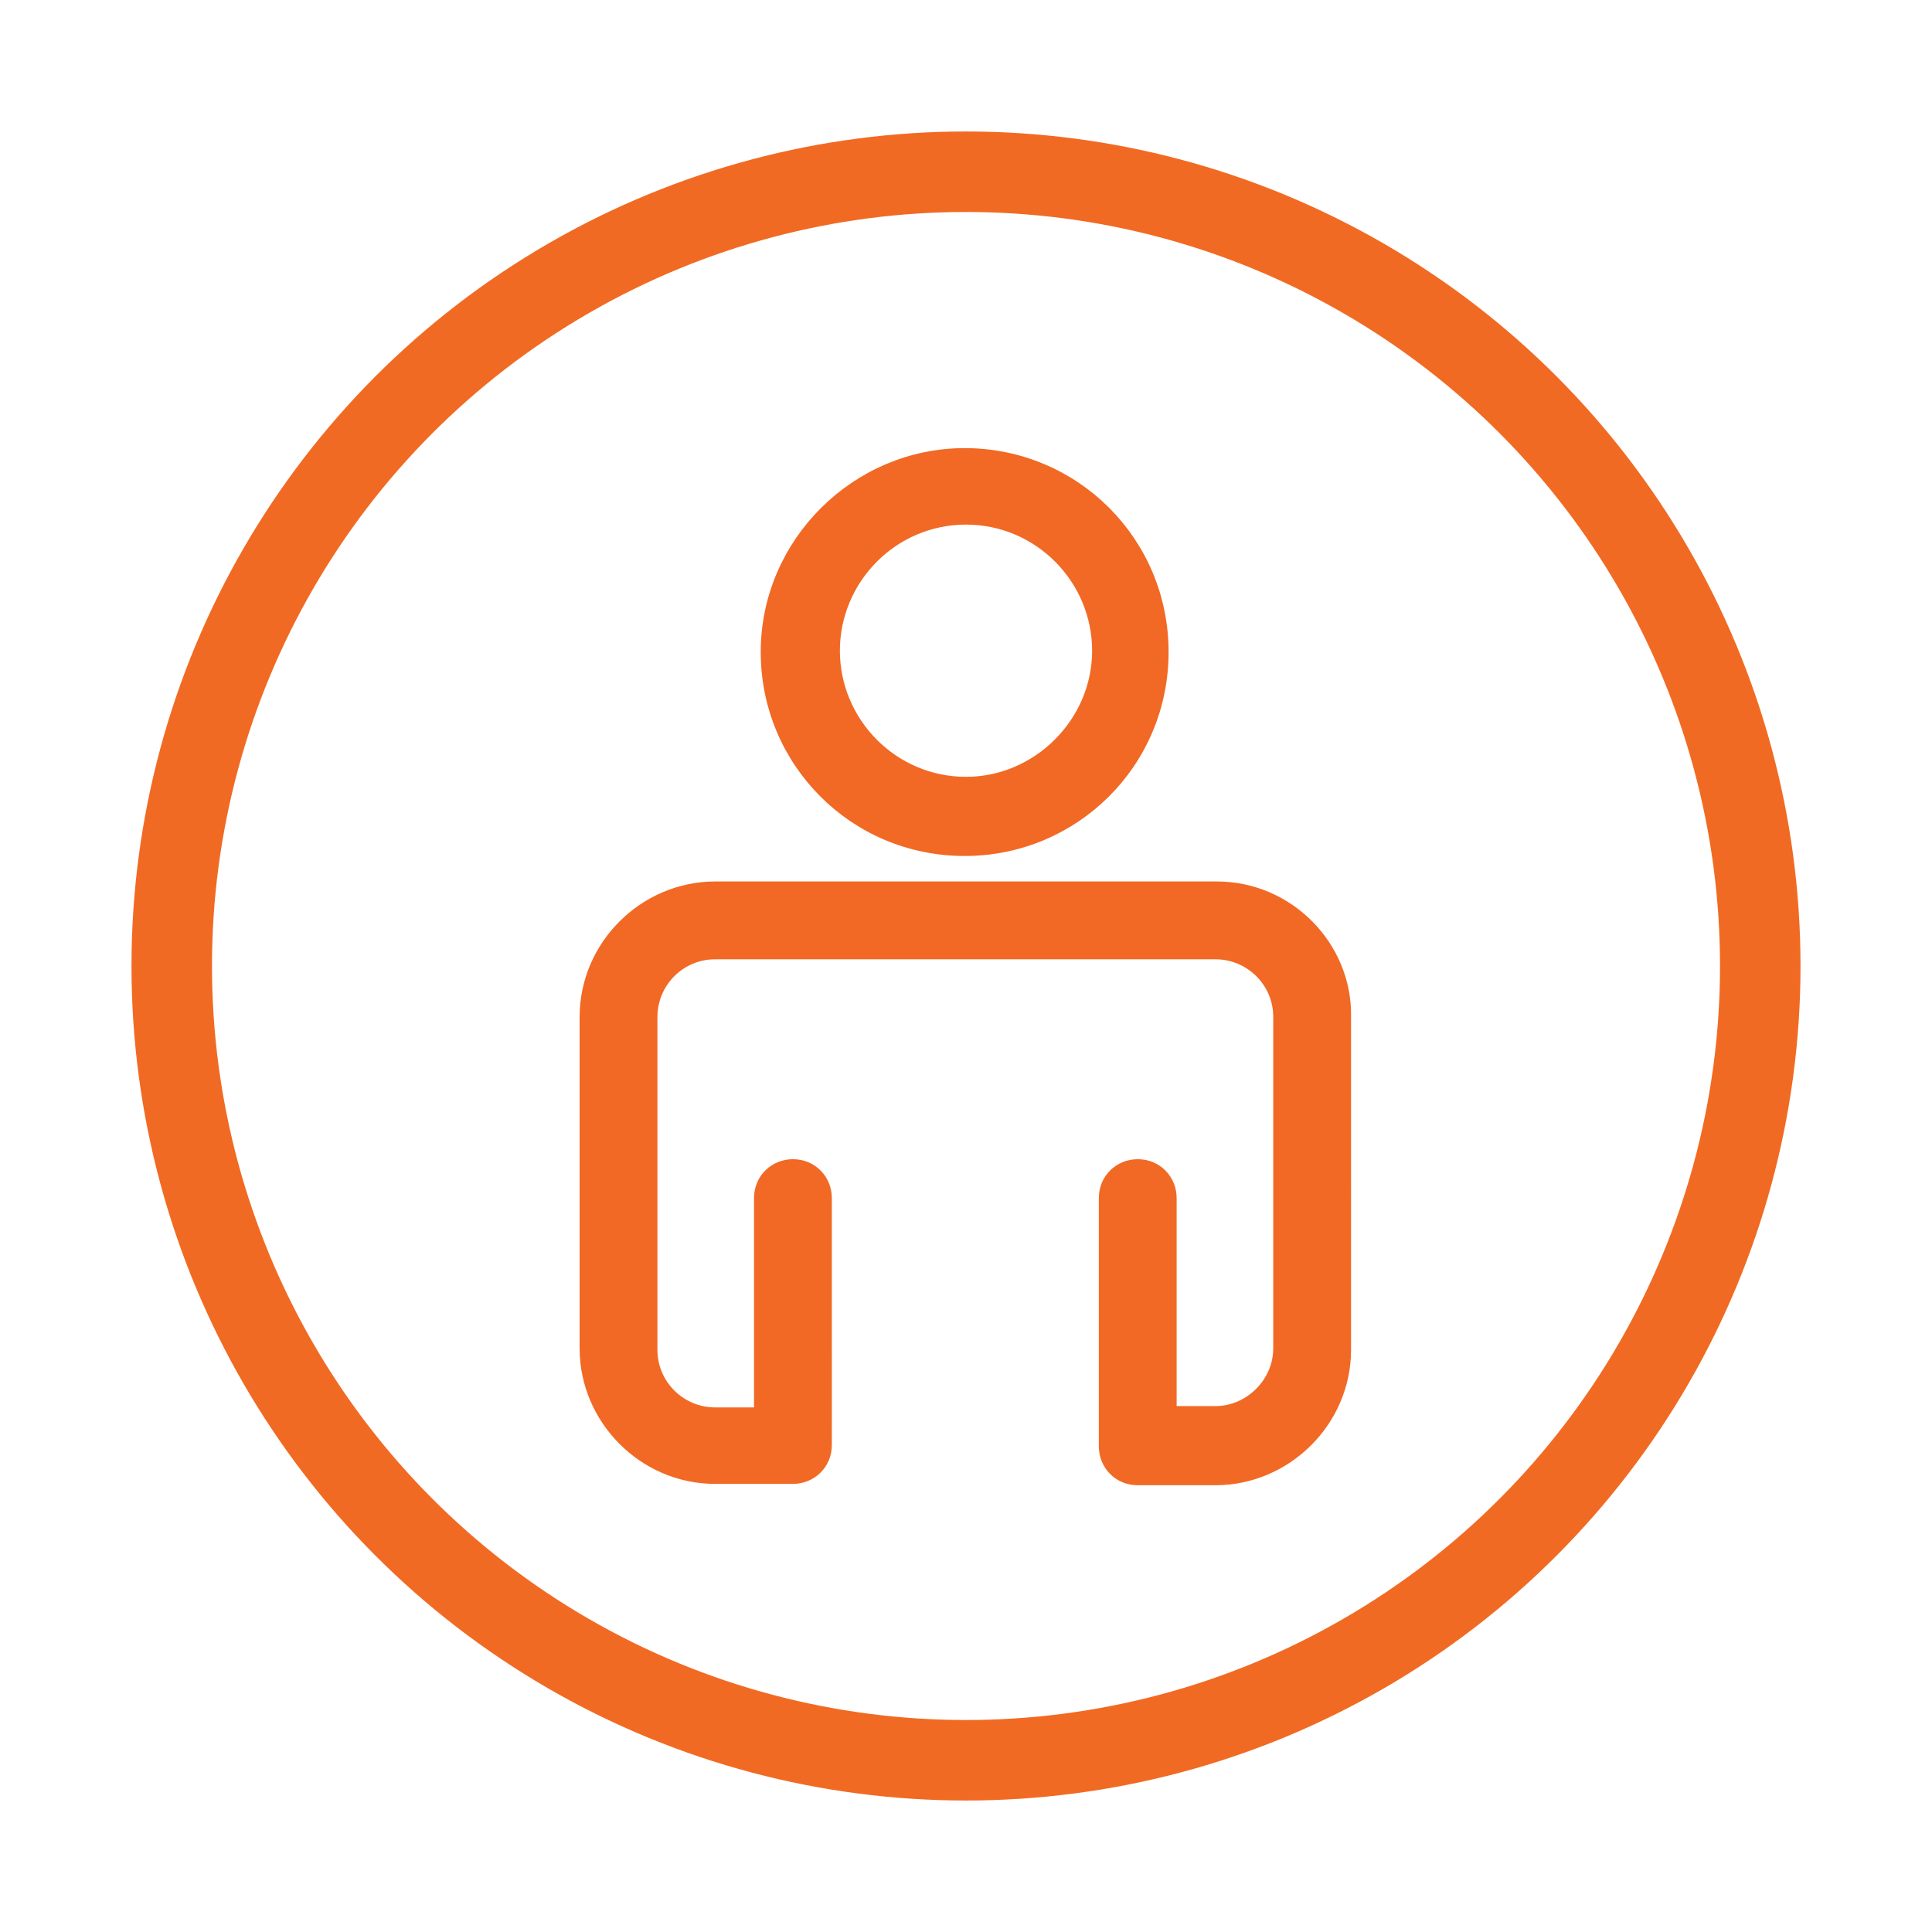
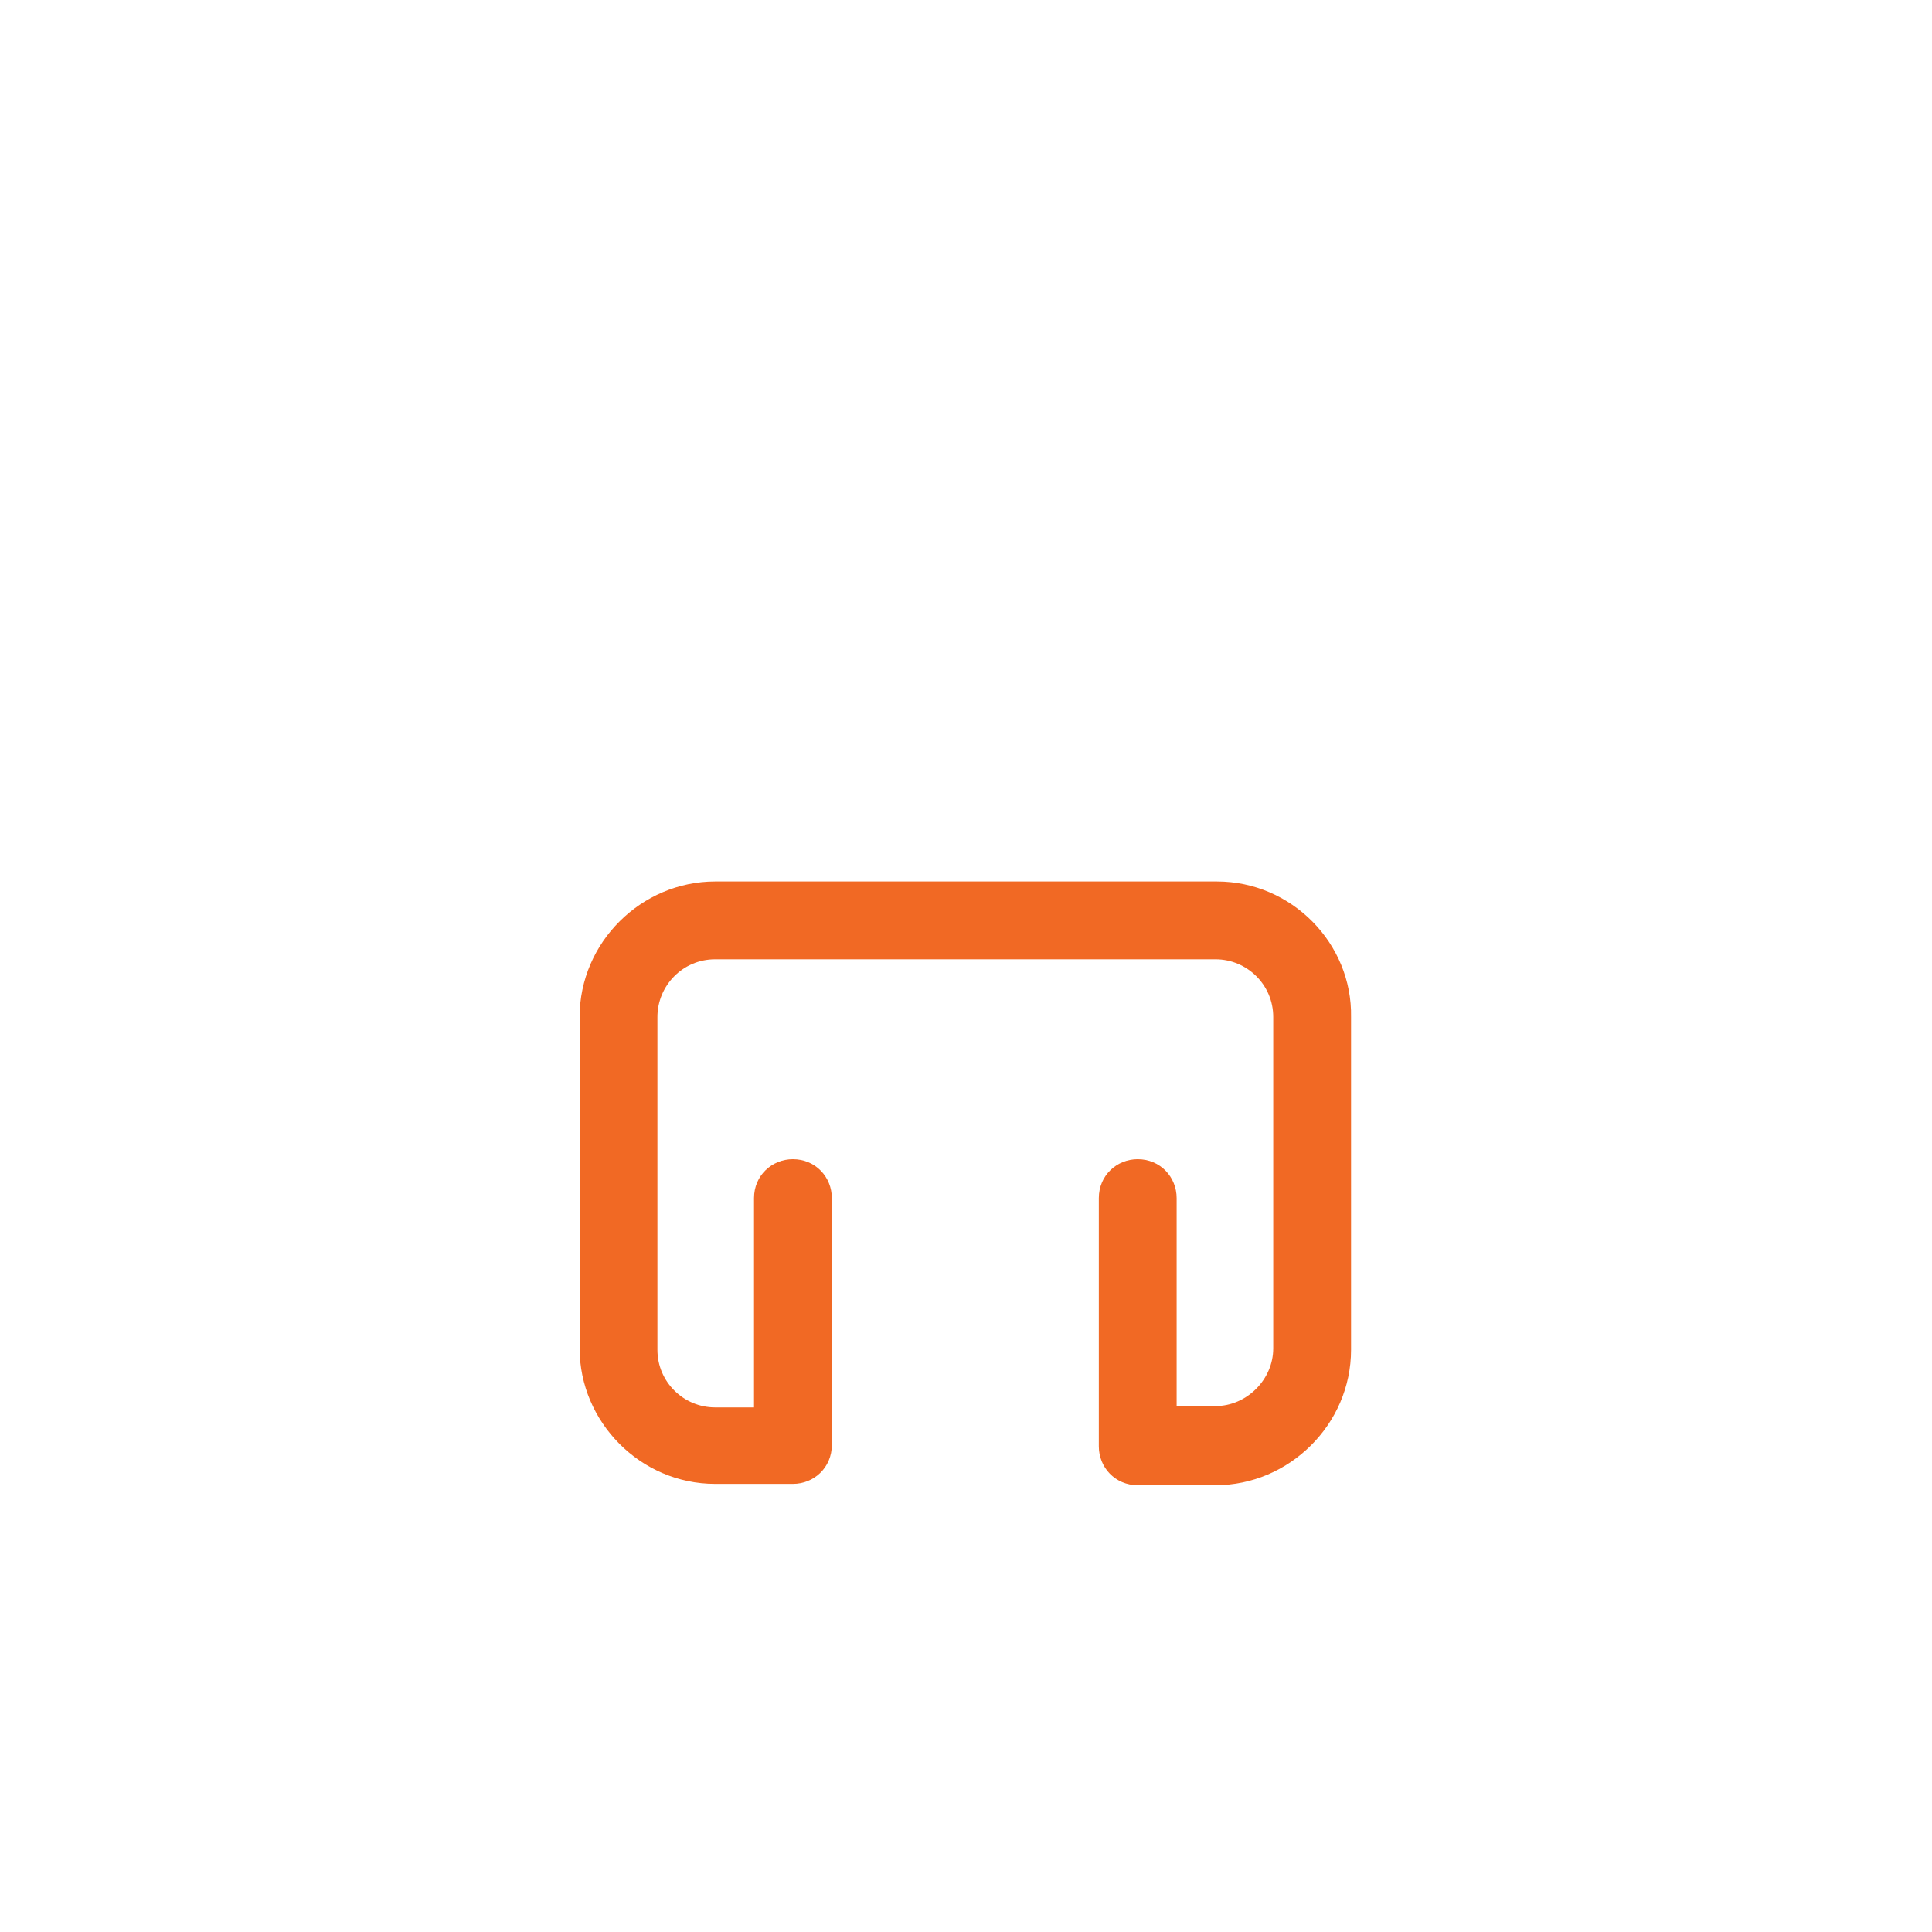
<svg xmlns="http://www.w3.org/2000/svg" version="1.1" id="Layer_1" x="0px" y="0px" viewBox="0 0 144 144" style="enable-background:new 0 0 144 144;" xml:space="preserve">
  <style type="text/css"> .st0{fill:#FFFFFF;stroke:#F16A23;stroke-width:6;} .st1{fill:#F16924;stroke:#F16924;stroke-miterlimit:10;} </style>
  <g>
    <image style="overflow:visible;opacity:0.16;enable-background:new ;" width="178" height="179" transform="matrix(0.858 0 0 0.858 -4.351 -5.43)"> </image>
    <g>
      <g>
-         <circle class="st0" cx="72" cy="72" r="59.2" />
-       </g>
+         </g>
    </g>
  </g>
  <g>
-     <path class="st1" d="M57.2,48.6c0,8.1,6.5,14.7,14.7,14.7c8.1,0,14.7-6.5,14.7-14.7S80,33.9,71.9,33.9 C63.9,33.9,57.2,40.5,57.2,48.6z M72,38.6c5.5,0,9.9,4.5,9.9,9.9s-4.5,9.9-9.9,9.9c-5.5,0-9.9-4.5-9.9-9.9S66.5,38.6,72,38.6z" />
    <path class="st1" d="M90.7,66.2H53.3c-5.2,0-9.6,4.3-9.6,9.6v24.7c0,5.2,4.3,9.6,9.6,9.6h5.8l0,0l0,0c1.3,0,2.4-1,2.4-2.4V89.3 c0-1.3-1-2.4-2.4-2.4c-1.3,0-2.4,1-2.4,2.4v16.1h-3.4c-2.6,0-4.8-2.1-4.8-4.8V75.8c0-2.6,2.1-4.8,4.8-4.8h37.3 c2.6,0,4.8,2.1,4.8,4.8v24.7c0,2.6-2.2,4.8-4.8,4.8h-3.4v-16c0-1.3-1-2.4-2.4-2.4c-1.3,0-2.4,1-2.4,2.4v18.5c0,1.3,1,2.4,2.4,2.4 h5.8c5.2,0,9.6-4.3,9.6-9.6V75.8C100.3,70.6,96,66.2,90.7,66.2z" />
  </g>
</svg>